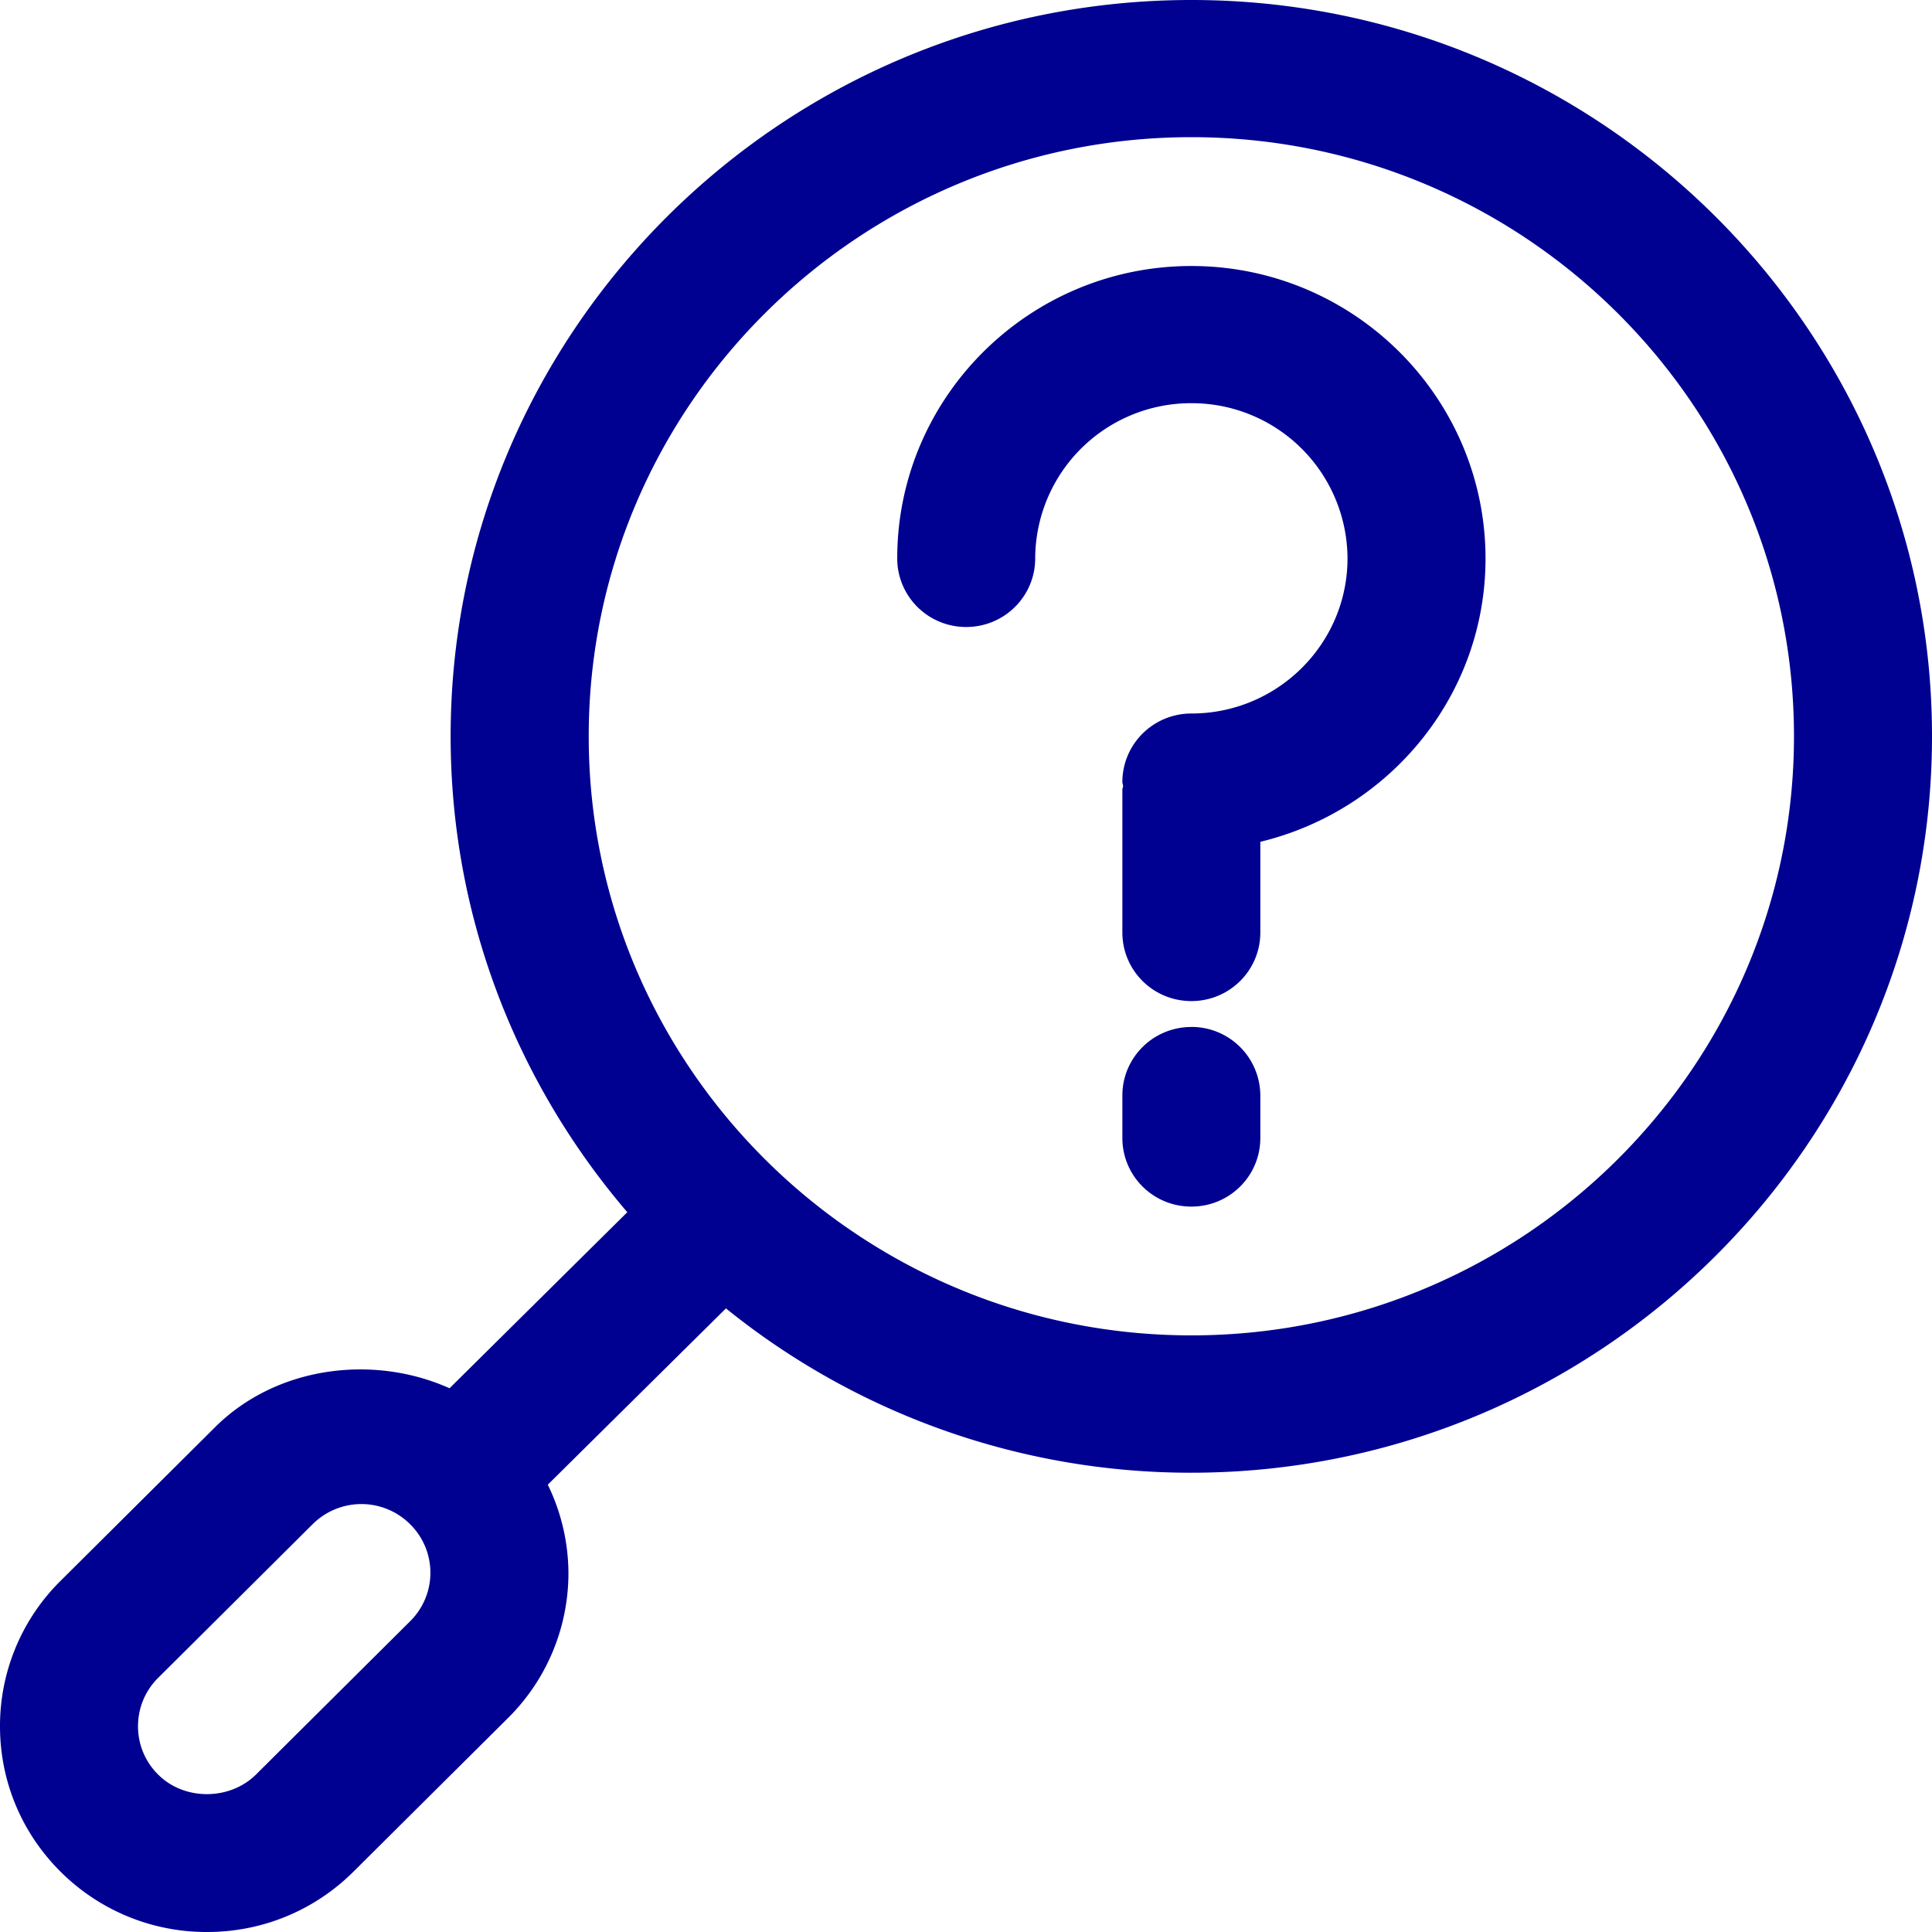
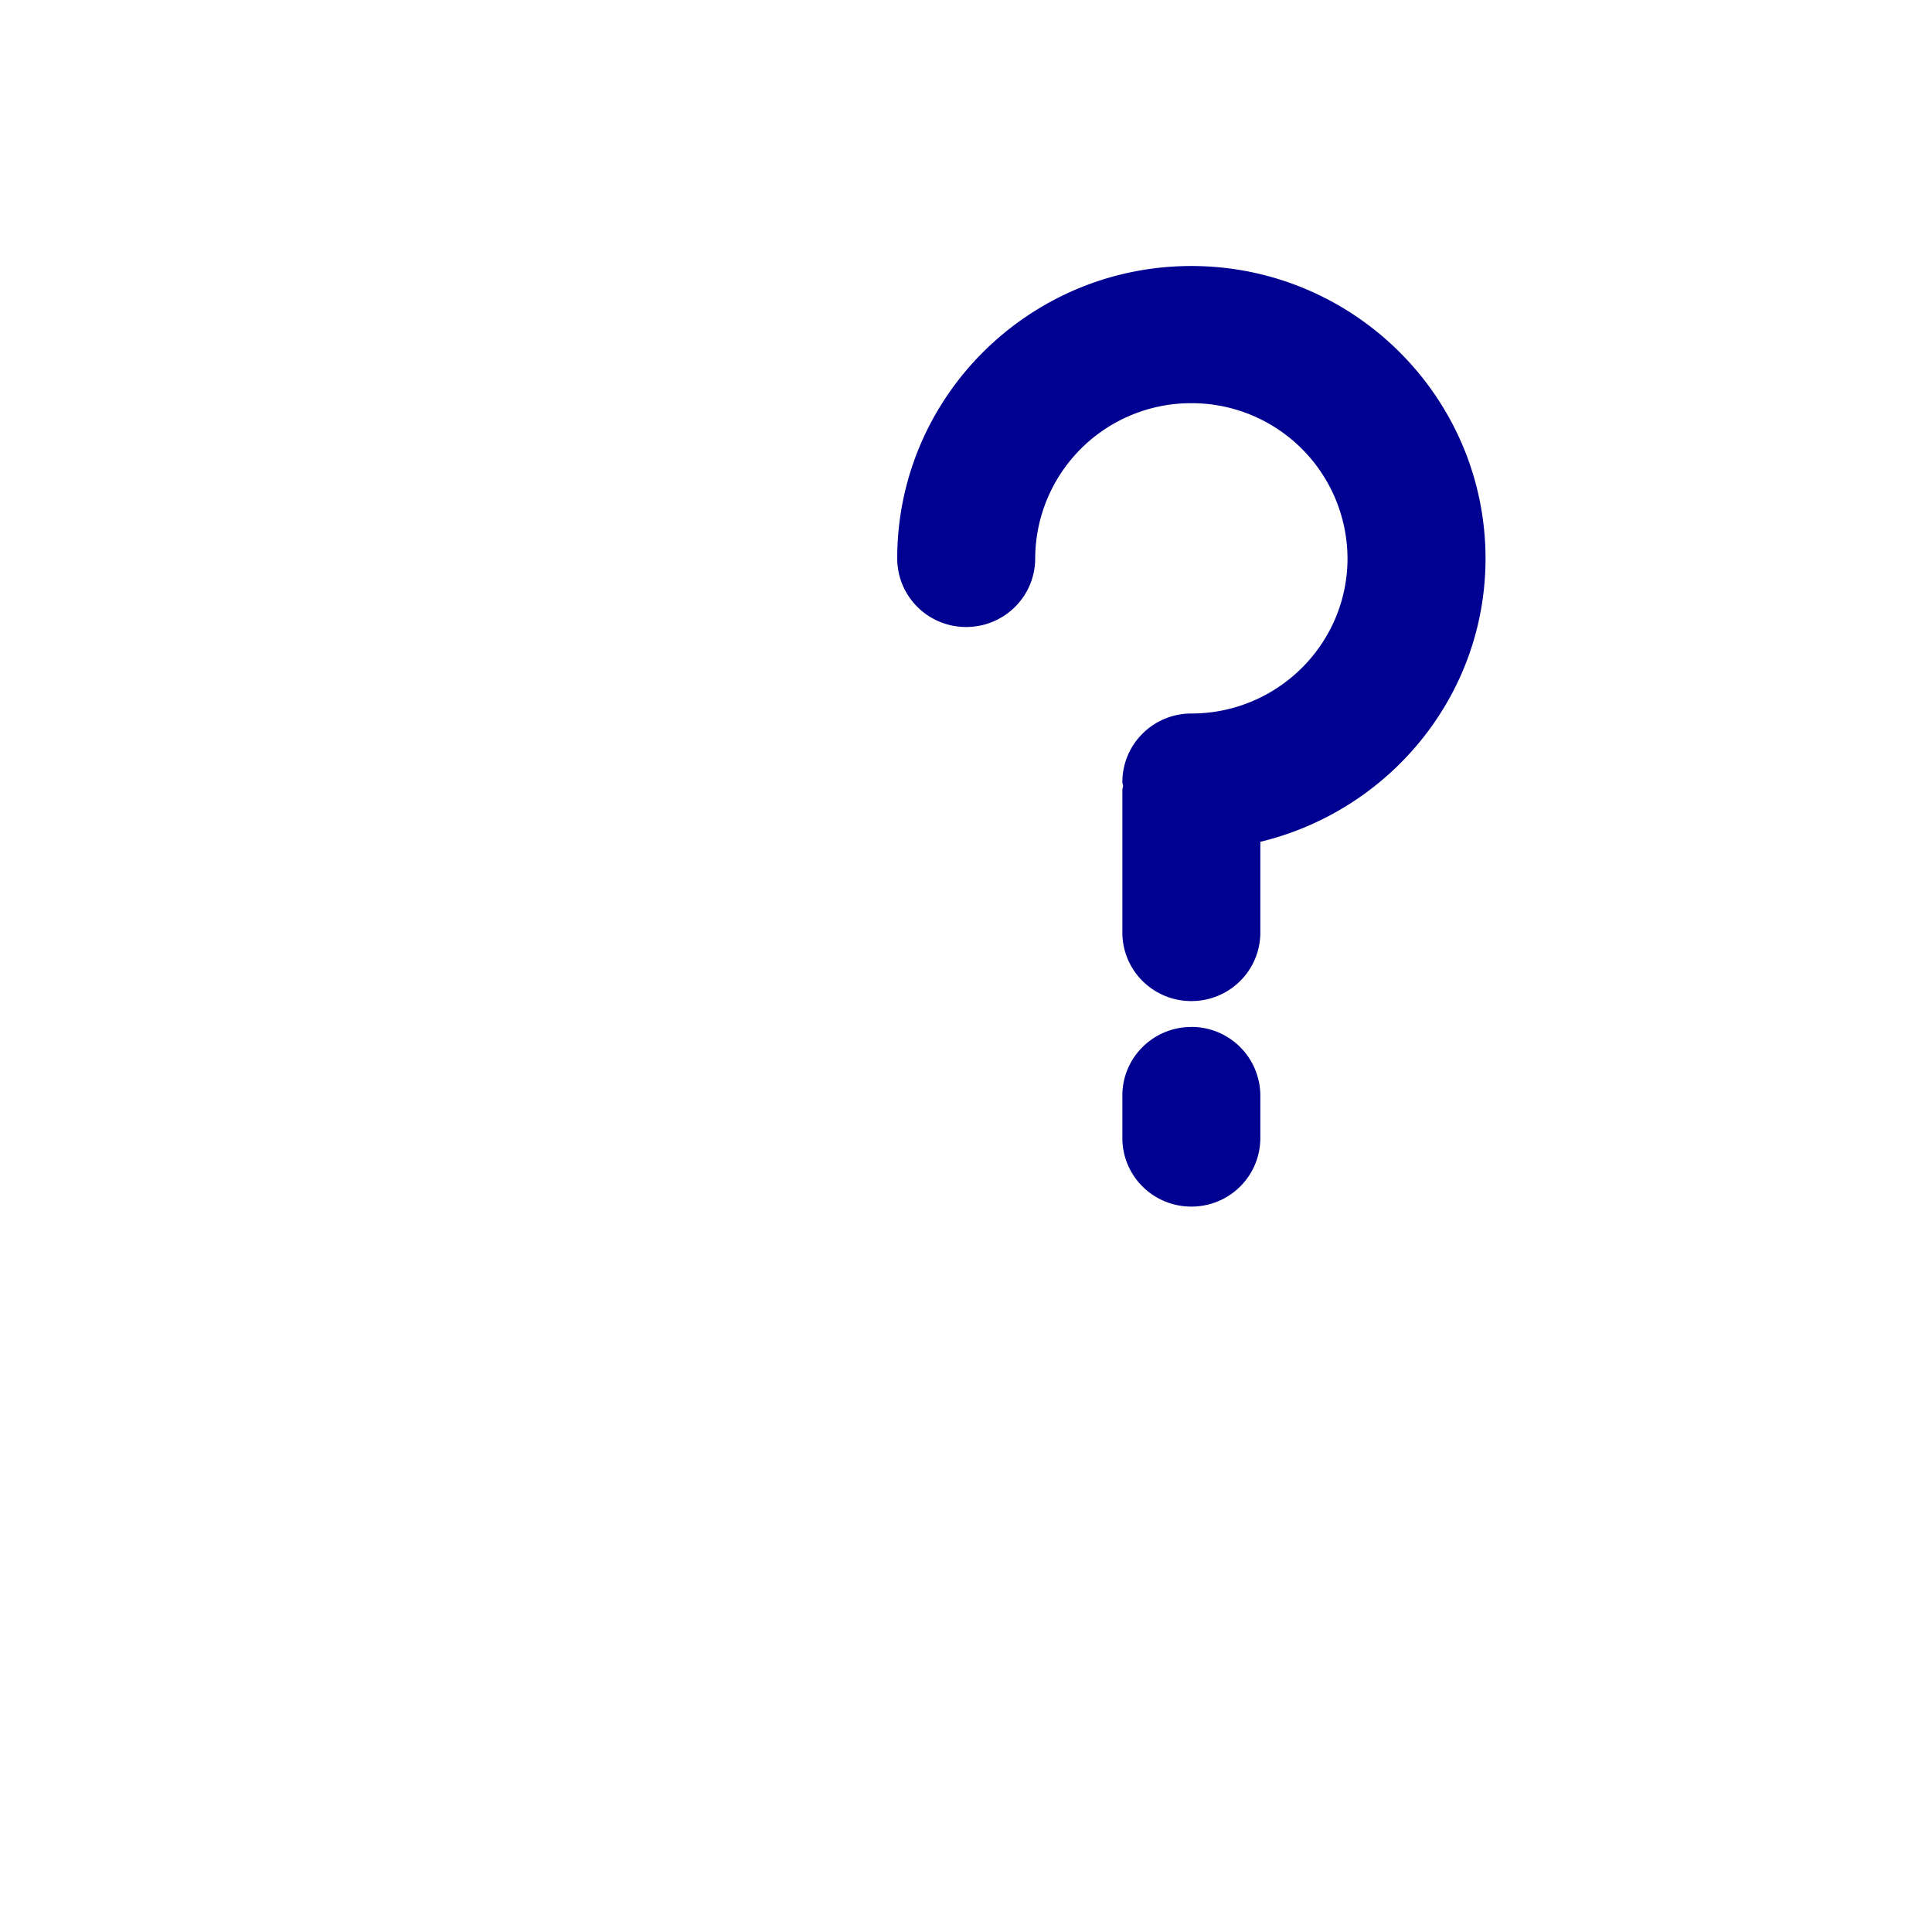
<svg xmlns="http://www.w3.org/2000/svg" width="32" height="32">
  <g fill="#000091">
    <path d="M19.733 4.406c-2.687 0-4.872 2.172-4.872 4.843 0 .628.51 1.136 1.142 1.136.632 0 1.143-.508 1.143-1.136a2.581 2.581 0 0 1 2.587-2.571 2.581 2.581 0 0 1 2.586 2.57c0 1.418-1.16 2.57-2.586 2.57-.632 0-1.143.508-1.143 1.137 0 .022.011.04.012.062 0 .023-.012.041-.012.064v2.364c0 .628.51 1.136 1.143 1.136.632 0 1.142-.508 1.142-1.136v-1.502c2.134-.515 3.73-2.416 3.73-4.693-.002-2.672-2.187-4.844-4.872-4.844zM19.733 17.01c-.632 0-1.143.507-1.143 1.135v.704c0 .628.51 1.136 1.143 1.136.632 0 1.142-.508 1.142-1.136v-.704a1.14 1.14 0 0 0-1.142-1.136z" />
-     <path d="M19.733 0C12.968 0 7.464 5.47 7.464 12.195c0 3.006 1.105 5.755 2.926 7.883l-2.944 2.916c-1.27-.569-2.87-.363-3.883.644l-2.557 2.543A3.379 3.379 0 0 0 0 28.591c0 .912.358 1.768 1.003 2.41A3.419 3.419 0 0 0 3.43 32c.915 0 1.777-.356 2.424-.999L8.41 28.46a3.378 3.378 0 0 0 1.005-2.41 3.37 3.37 0 0 0-.342-1.459l2.951-2.92a12.248 12.248 0 0 0 7.707 2.722C26.497 24.39 32 18.919 32 12.195 32 5.47 26.497 0 19.733 0zM6.794 26.852l-2.557 2.543c-.436.428-1.184.43-1.616-.001a1.119 1.119 0 0 1-.335-.802c0-.304.119-.589.335-.803l2.557-2.543a1.143 1.143 0 0 1 1.616.001 1.129 1.129 0 0 1 0 1.605zm12.939-4.734c-5.504 0-9.982-4.45-9.982-9.922s4.476-9.924 9.982-9.924c5.505 0 9.981 4.451 9.981 9.923 0 5.471-4.477 9.923-9.981 9.923z" />
  </g>
</svg>